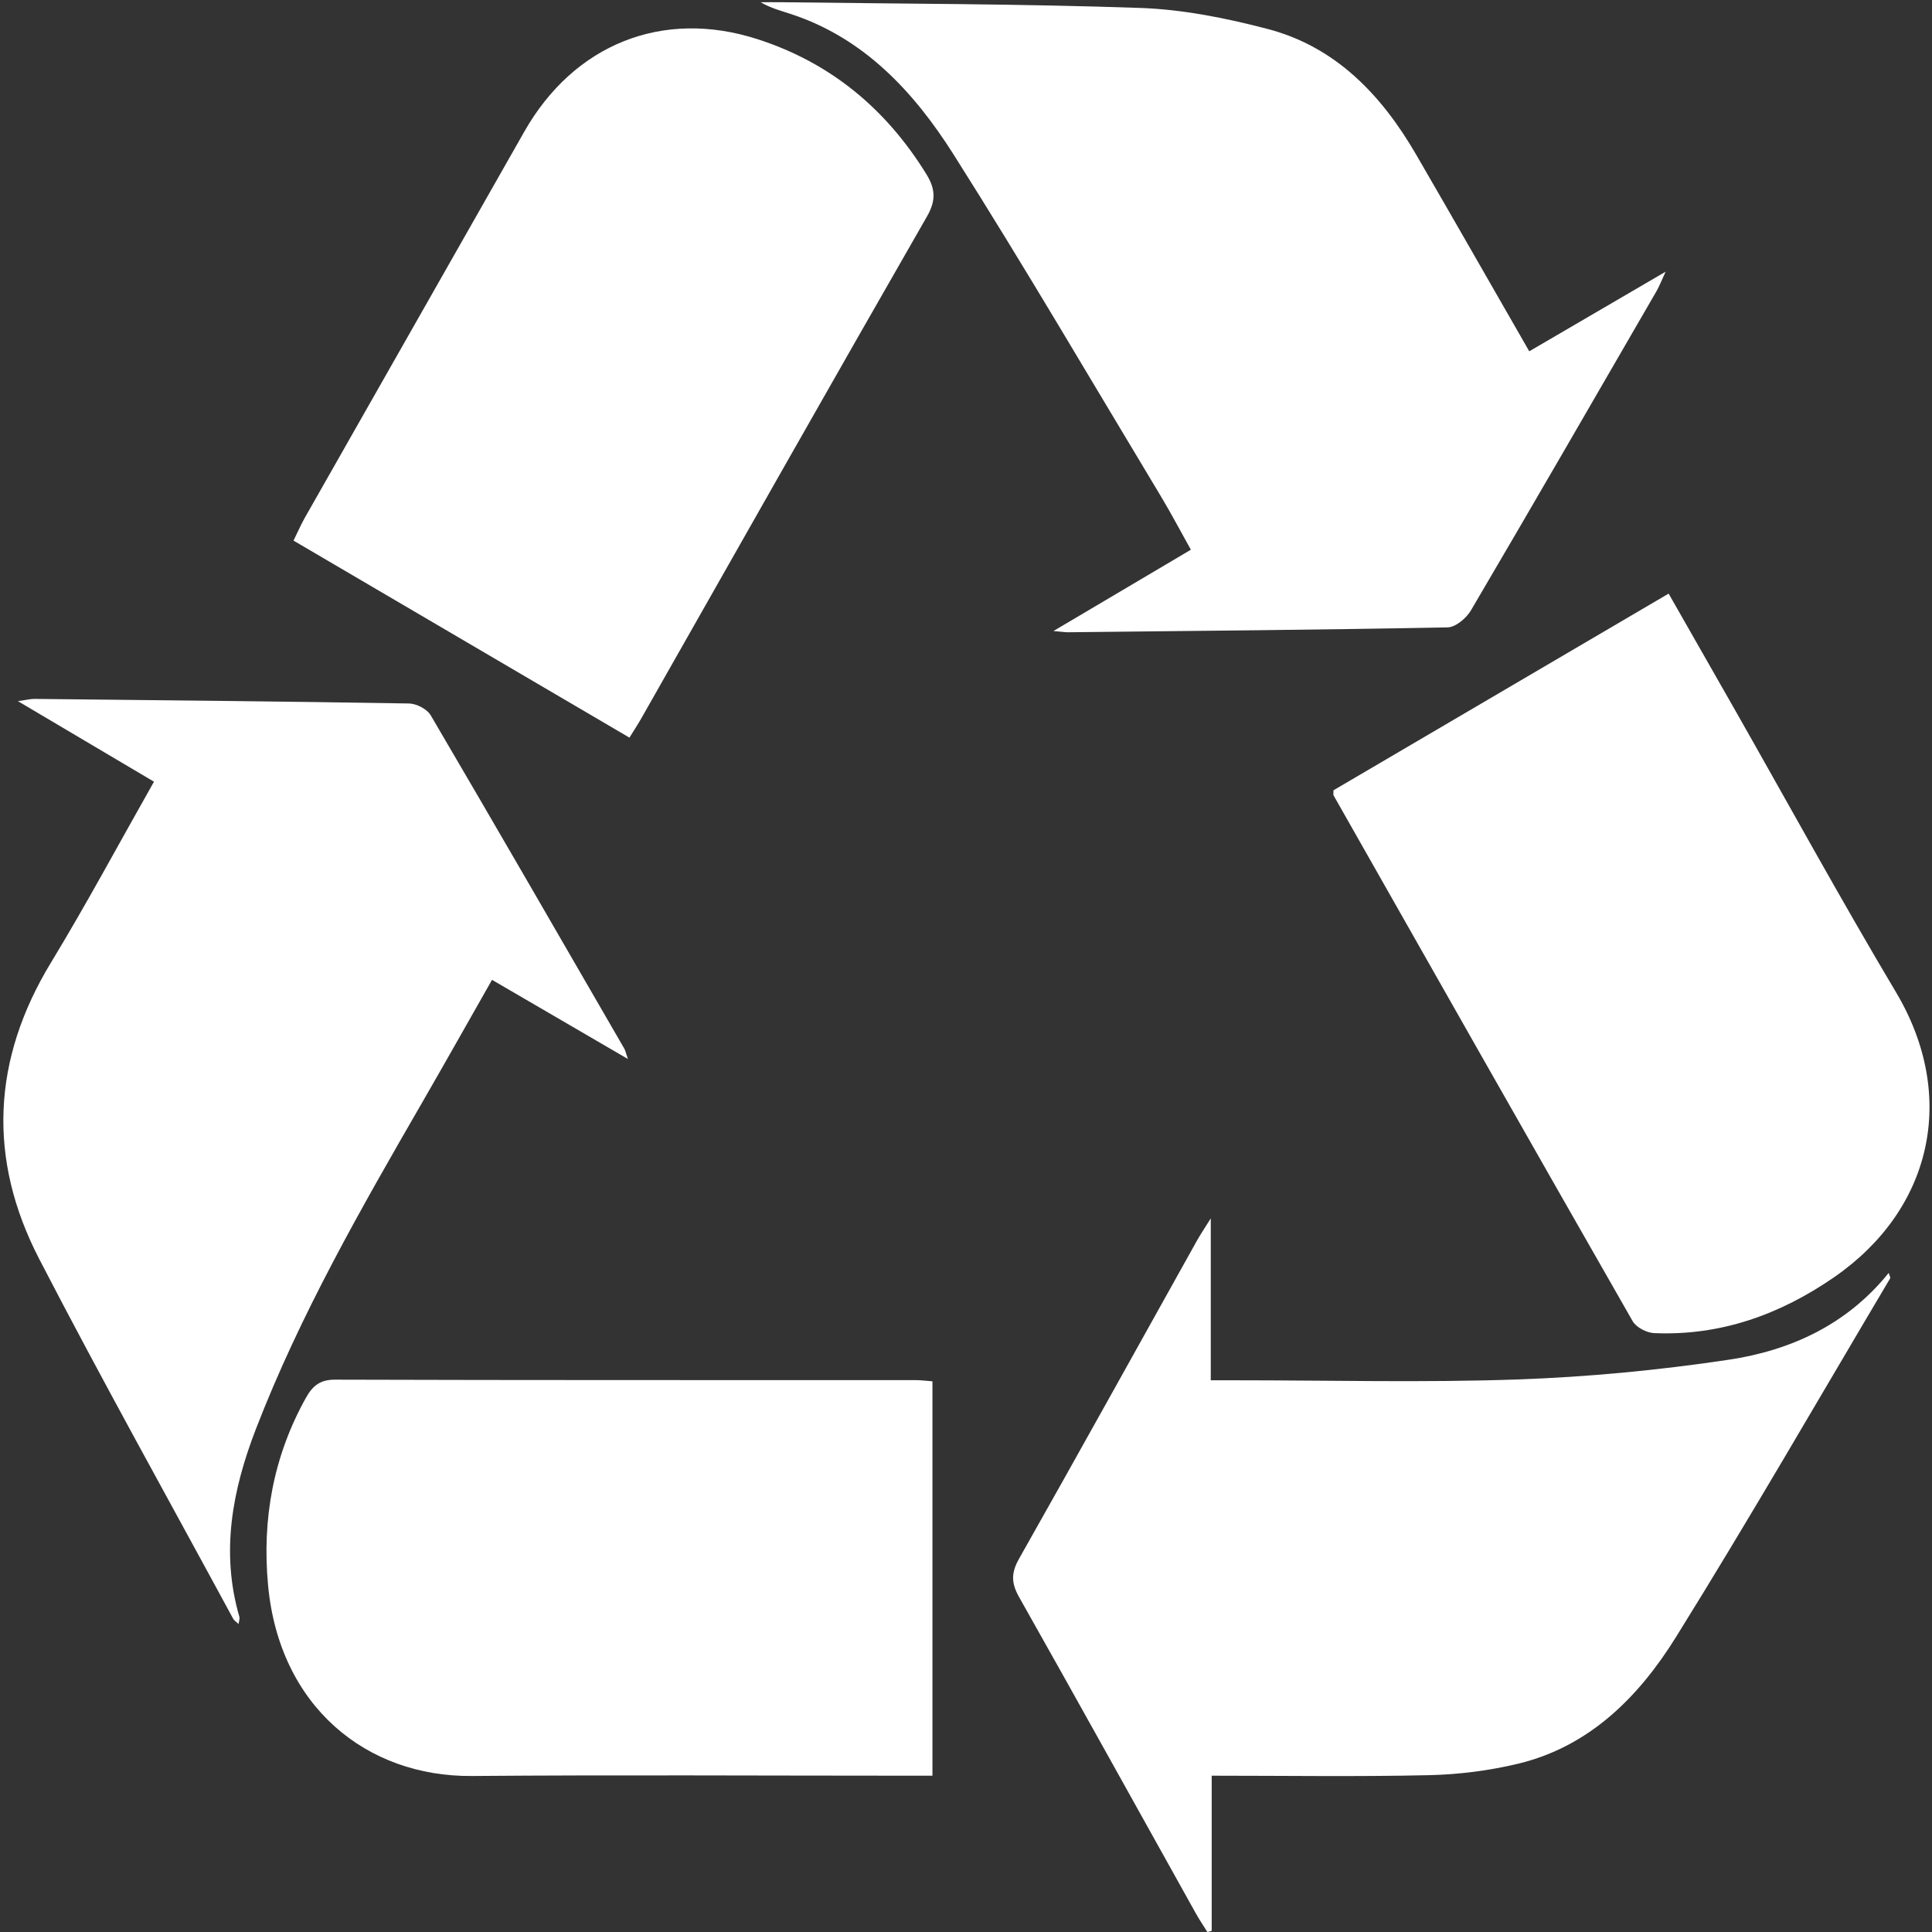
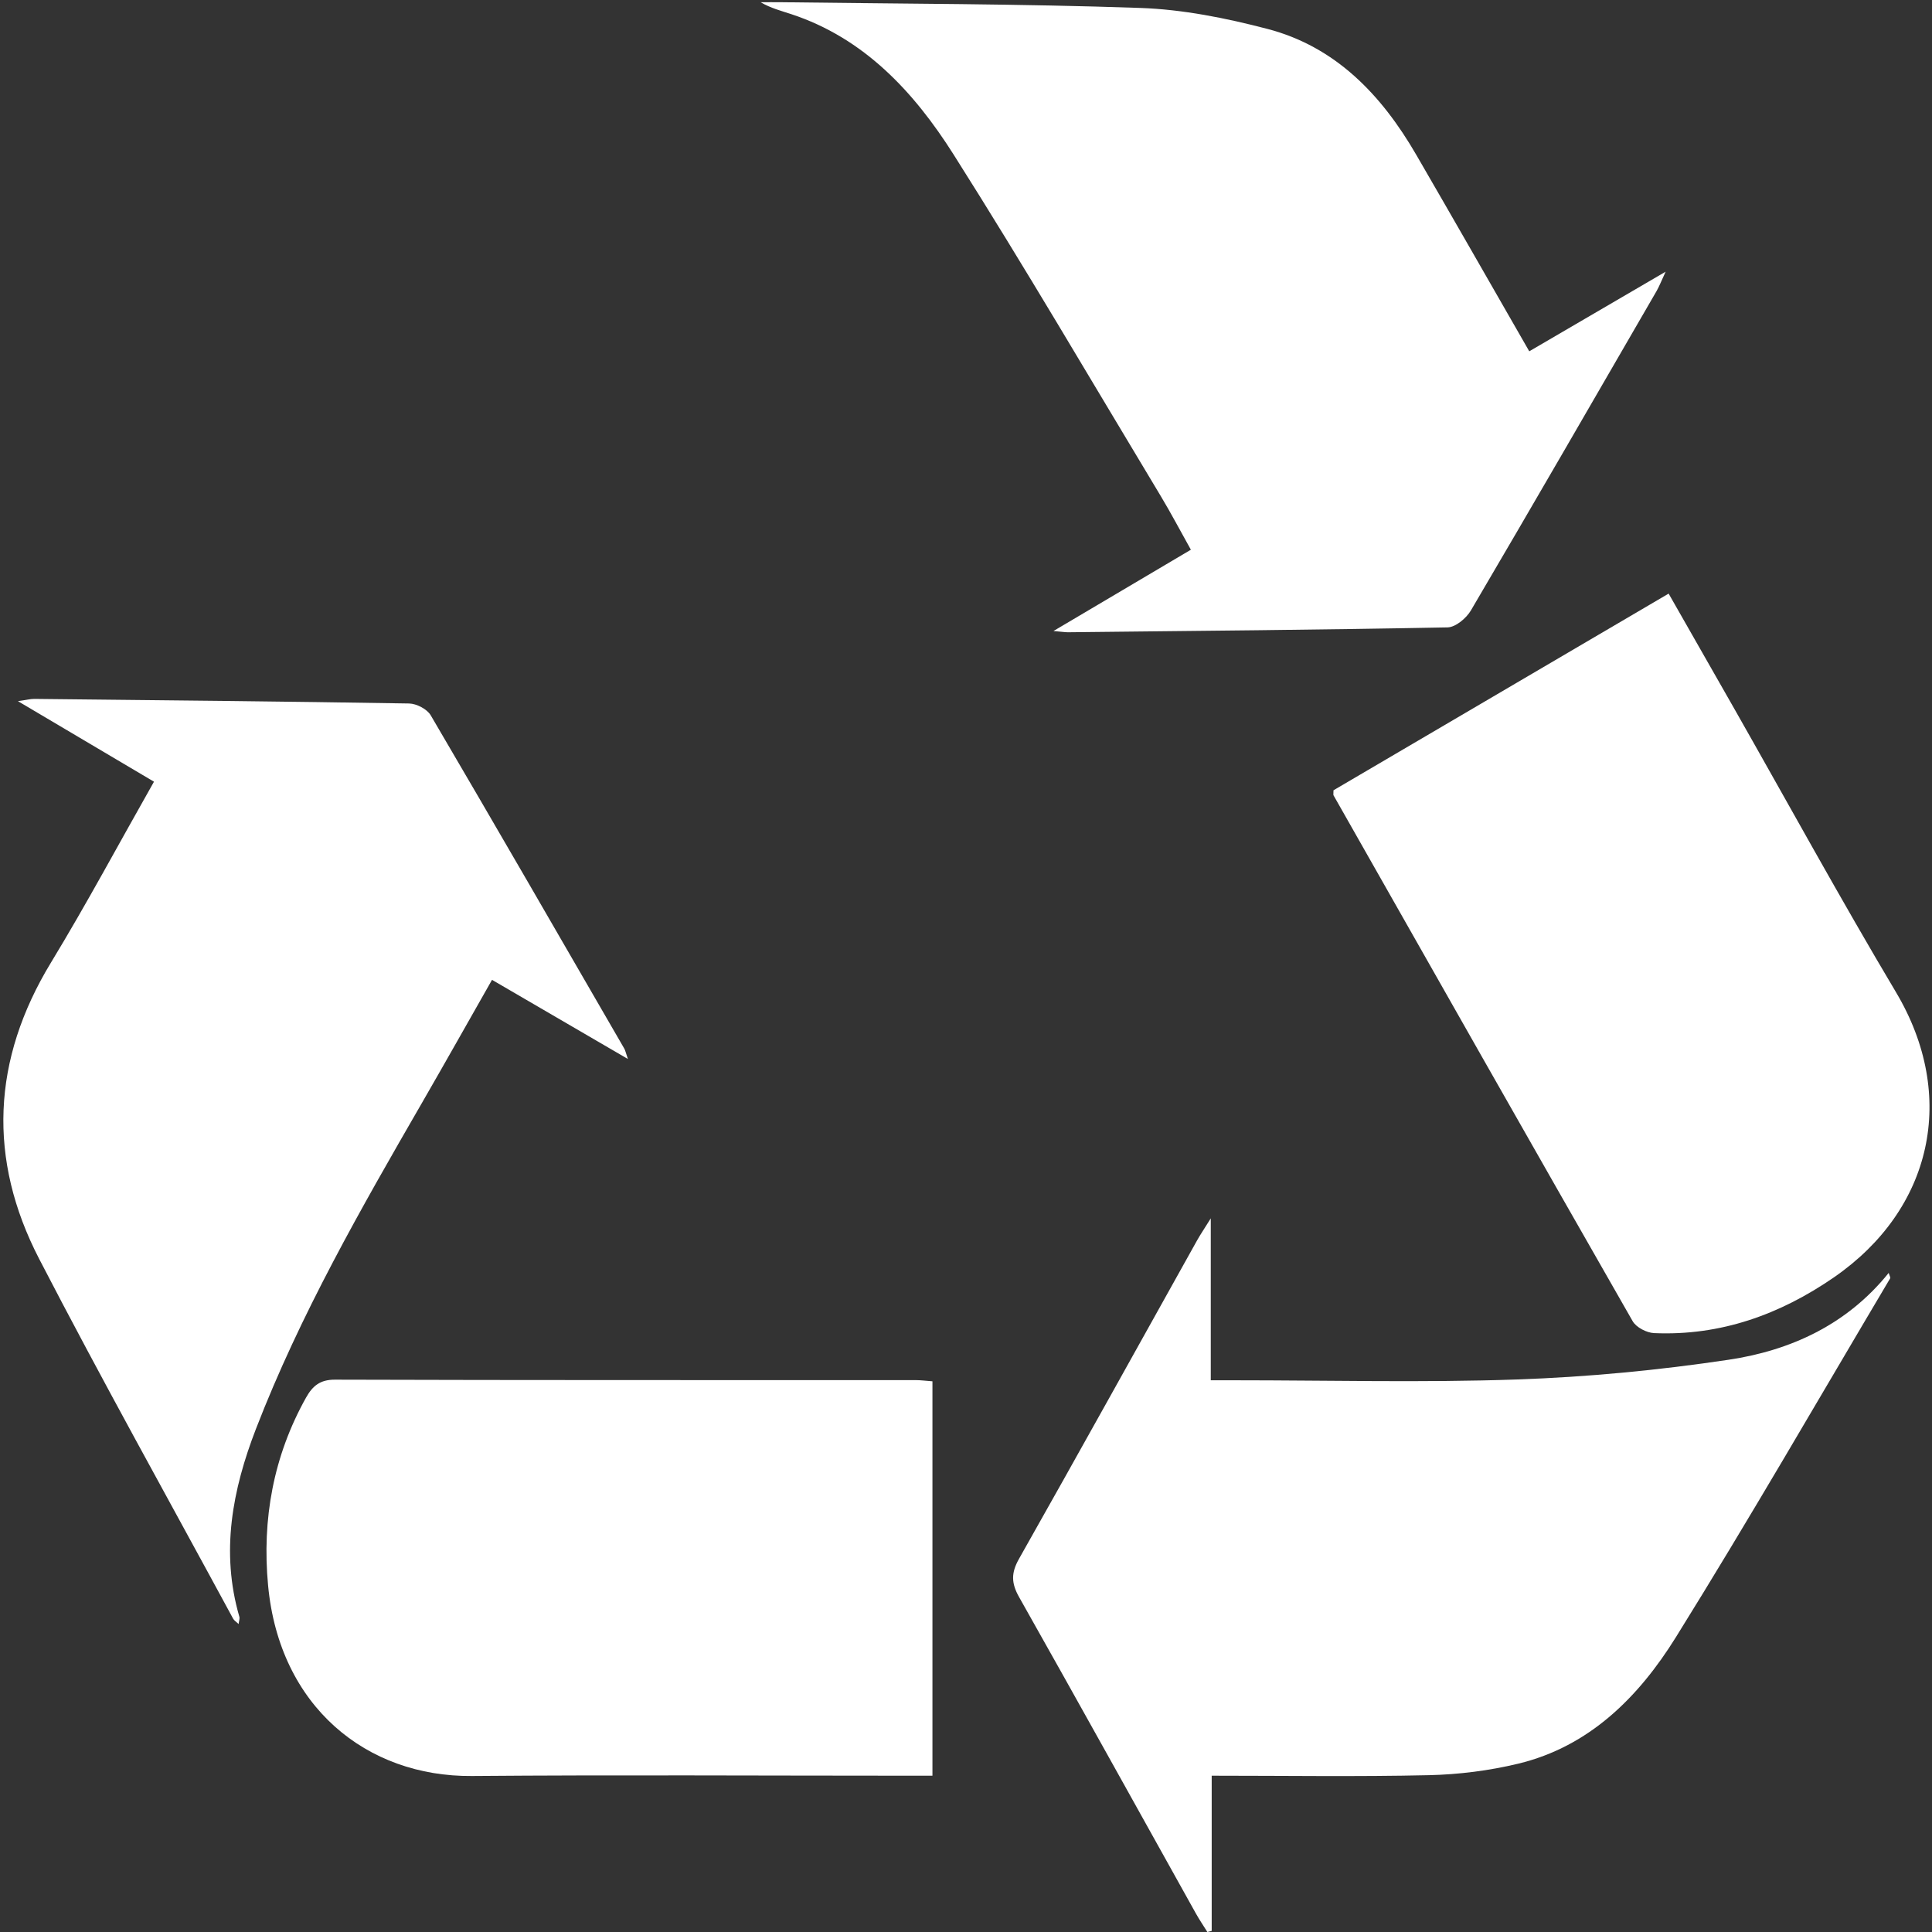
<svg xmlns="http://www.w3.org/2000/svg" version="1.1" x="0px" y="0px" viewBox="0 0 144 144" style="enable-background:new 0 0 144 144;" xml:space="preserve">
  <rect x="0" y="0" width="144" height="144" fill="#333333" stroke="none" />
  <g id="landscaping">
</g>
  <g id="indoor_1_">
    <g id="white-indoor">
	</g>
    <g id="indoor" style="display:none;">
	</g>
  </g>
  <g id="green">
    <g id="white-green">
      <path style="fill:#FFFFFF;" d="M88.761,40.973c-0.79-1.411-1.488-2.74-2.26-4.023c-5.119-8.499-10.128-17.071-15.435-25.448    C68.119,6.85,64.408,2.84,58.962,1.05c-0.749-0.246-1.515-0.442-2.272-0.885c0.527,0,1.053-0.006,1.58,0.001    c8.907,0.119,17.818,0.115,26.719,0.426c3.176,0.111,6.385,0.755,9.476,1.562c5.077,1.326,8.497,4.905,11.087,9.371    c2.795,4.818,5.556,9.656,8.43,14.659c3.295-1.924,6.55-3.824,10.165-5.934c-0.334,0.717-0.478,1.102-0.681,1.452    c-4.596,7.94-9.182,15.886-13.832,23.794c-0.343,0.584-1.142,1.254-1.741,1.266c-9.426,0.182-18.853,0.262-28.28,0.363    c-0.202,0.002-0.404-0.032-1.094-0.092C82.163,44.878,85.403,42.96,88.761,40.973z" />
      <path style="fill:#FFFFFF;" d="M90.244,90.809c0,4.263,0,8.028,0,12.069c0.681,0,1.228,0,1.775,0    c7.015,0,14.037,0.183,21.044-0.06c5.27-0.183,10.554-0.688,15.771-1.469c4.618-0.691,8.818-2.603,11.938-6.473    c0.063,0.213,0.146,0.341,0.113,0.398c-5.304,8.935-10.493,17.945-15.98,26.763c-2.77,4.451-6.443,8.142-11.753,9.419    c-2.161,0.52-4.418,0.805-6.64,0.855c-5.333,0.121-10.671,0.039-16.199,0.039c0,3.952,0,7.76,0,11.568    c-0.107,0.028-0.215,0.055-0.322,0.083c-0.287-0.461-0.594-0.911-0.859-1.386c-4.387-7.862-8.749-15.739-13.175-23.579    c-0.584-1.035-0.601-1.797-0.009-2.844c4.459-7.887,8.851-15.814,13.268-23.726C89.452,92.041,89.727,91.638,90.244,90.809z" />
      <path style="fill:#FFFFFF;" d="M17.785,121.046c-0.177-0.169-0.334-0.259-0.407-0.396c-4.836-8.929-9.788-17.796-14.456-26.814    C-0.93,86.395-0.6,78.981,3.8,71.743c2.647-4.355,5.057-8.859,7.677-13.48c-3.325-1.969-6.569-3.889-10.141-6.003    c0.644-0.091,0.935-0.171,1.226-0.168c9.309,0.097,18.618,0.186,27.926,0.342c0.555,0.009,1.341,0.414,1.615,0.88    c4.848,8.259,9.633,16.555,14.429,24.846c0.073,0.126,0.099,0.279,0.268,0.771c-3.523-2.052-6.775-3.947-10.128-5.899    c-1.764,3.1-3.466,6.128-5.202,9.136c-4.554,7.89-9.091,15.79-12.394,24.335c-1.752,4.533-2.643,9.166-1.236,14    C17.88,120.639,17.812,120.807,17.785,121.046z" />
      <path style="fill:#FFFFFF;" d="M124.37,44.244c1.658,2.907,3.267,5.72,4.869,8.536c4.017,7.062,7.92,14.194,12.075,21.171    c4.611,7.743,2.711,16.194-4.621,21.253c-4.035,2.784-8.469,4.372-13.404,4.158c-0.557-0.024-1.335-0.424-1.602-0.892    c-7.465-13.044-14.877-26.119-22.294-39.191c-0.024-0.042-0.003-0.109-0.003-0.376C107.614,54.077,115.931,49.196,124.37,44.244z" />
-       <path style="fill:#FFFFFF;" d="M46.916,54.979c-8.33-4.885-16.613-9.743-25.039-14.685c0.304-0.617,0.547-1.184,0.849-1.715    c5.448-9.594,10.902-19.185,16.357-28.775c3.703-6.509,10.306-9.162,17.371-6.886c5.413,1.743,9.567,5.164,12.583,10.049    c0.668,1.081,0.755,1.946,0.058,3.16c-7.14,12.437-14.199,24.924-21.283,37.394C47.557,53.971,47.271,54.403,46.916,54.979z" />
      <path style="fill:#FFFFFF;" d="M69.499,102.954c0,9.879,0,19.548,0,29.396c-0.702,0-1.318,0-1.934,0    c-10.801,0-21.602-0.066-32.402,0.022c-7.829,0.064-14.335-5.158-15.182-14.212c-0.46-4.925,0.394-9.636,2.83-13.991    c0.486-0.868,1.044-1.341,2.152-1.337c14.42,0.044,28.84,0.029,43.26,0.033C68.615,102.865,69.006,102.918,69.499,102.954z" />
    </g>
    <g id="livingGreen" style="display:none;">
      <g style="display:inline;">
        <path style="fill:#46A6DD;" d="M88.761,40.973c-0.79-1.411-1.488-2.74-2.26-4.023c-5.119-8.499-10.128-17.071-15.435-25.448     C68.119,6.85,64.408,2.84,58.962,1.05c-0.749-0.246-1.515-0.442-2.272-0.885c0.527,0,1.053-0.006,1.58,0.001     c8.907,0.119,17.818,0.115,26.719,0.426c3.176,0.111,6.385,0.755,9.476,1.562c5.077,1.326,8.497,4.905,11.087,9.371     c2.795,4.818,5.556,9.656,8.43,14.659c3.295-1.924,6.55-3.824,10.165-5.934c-0.334,0.717-0.478,1.102-0.681,1.452     c-4.596,7.94-9.182,15.886-13.832,23.794c-0.343,0.584-1.142,1.254-1.741,1.266c-9.426,0.182-18.853,0.262-28.28,0.363     c-0.202,0.002-0.404-0.032-1.094-0.092C82.163,44.878,85.403,42.96,88.761,40.973z" />
        <path style="fill:#46A6DD;" d="M90.244,90.809c0,4.263,0,8.028,0,12.069c0.681,0,1.228,0,1.775,0     c7.015,0,14.037,0.183,21.044-0.06c5.27-0.183,10.554-0.688,15.771-1.469c4.618-0.691,8.818-2.603,11.938-6.473     c0.063,0.213,0.146,0.341,0.113,0.398c-5.304,8.935-10.493,17.945-15.98,26.763c-2.77,4.451-6.443,8.142-11.753,9.419     c-2.161,0.52-4.418,0.805-6.64,0.855c-5.333,0.121-10.671,0.039-16.199,0.039c0,3.952,0,7.76,0,11.568     c-0.107,0.028-0.215,0.055-0.322,0.083c-0.287-0.461-0.594-0.911-0.859-1.386c-4.387-7.862-8.749-15.739-13.175-23.579     c-0.584-1.035-0.601-1.797-0.009-2.844c4.459-7.887,8.851-15.814,13.268-23.726C89.452,92.041,89.727,91.638,90.244,90.809z" />
        <path style="fill:#46A6DD;" d="M17.785,121.046c-0.177-0.169-0.334-0.259-0.407-0.396c-4.836-8.929-9.788-17.796-14.456-26.814     C-0.93,86.395-0.6,78.981,3.8,71.743c2.647-4.355,5.057-8.859,7.677-13.48c-3.325-1.969-6.569-3.889-10.141-6.003     c0.644-0.091,0.935-0.171,1.226-0.168c9.309,0.097,18.618,0.186,27.926,0.342c0.555,0.009,1.341,0.414,1.615,0.88     c4.848,8.259,9.633,16.555,14.429,24.846c0.073,0.126,0.099,0.279,0.268,0.771c-3.523-2.052-6.775-3.947-10.128-5.899     c-1.764,3.1-3.466,6.128-5.202,9.136c-4.554,7.89-9.091,15.79-12.394,24.335c-1.752,4.533-2.643,9.166-1.236,14     C17.88,120.639,17.812,120.807,17.785,121.046z" />
        <path style="fill:#46A6DD;" d="M124.37,44.244c1.658,2.907,3.267,5.72,4.869,8.536c4.017,7.062,7.92,14.194,12.075,21.171     c4.611,7.743,2.711,16.194-4.621,21.253c-4.035,2.784-8.469,4.372-13.404,4.158c-0.557-0.024-1.335-0.424-1.602-0.892     c-7.465-13.044-14.877-26.119-22.294-39.191c-0.024-0.042-0.003-0.109-0.003-0.376C107.614,54.077,115.931,49.196,124.37,44.244z     " />
-         <path style="fill:#46A6DD;" d="M46.916,54.979c-8.33-4.885-16.613-9.743-25.039-14.685c0.304-0.617,0.547-1.184,0.849-1.715     c5.448-9.594,10.902-19.185,16.357-28.775c3.703-6.509,10.306-9.162,17.371-6.886c5.413,1.743,9.567,5.164,12.583,10.049     c0.668,1.081,0.755,1.946,0.058,3.16c-7.14,12.437-14.199,24.924-21.283,37.394C47.557,53.971,47.271,54.403,46.916,54.979z" />
+         <path style="fill:#46A6DD;" d="M46.916,54.979c-8.33-4.885-16.613-9.743-25.039-14.685c0.304-0.617,0.547-1.184,0.849-1.715     c5.448-9.594,10.902-19.185,16.357-28.775c3.703-6.509,10.306-9.162,17.371-6.886c5.413,1.743,9.567,5.164,12.583,10.049     c0.668,1.081,0.755,1.946,0.058,3.16c-7.14,12.437-14.199,24.924-21.283,37.394z" />
        <path style="fill:#46A6DD;" d="M69.499,102.954c0,9.879,0,19.548,0,29.396c-0.702,0-1.318,0-1.934,0     c-10.801,0-21.602-0.066-32.402,0.022c-7.829,0.064-14.335-5.158-15.182-14.212c-0.46-4.925,0.394-9.636,2.83-13.991     c0.486-0.868,1.044-1.341,2.152-1.337c14.42,0.044,28.84,0.029,43.26,0.033C68.615,102.865,69.006,102.918,69.499,102.954z" />
      </g>
    </g>
  </g>
  <g id="outdoor">
</g>
  <g id="fireWater_1_">
    <g id="white-fire-water">
	</g>
    <g id="fireWater" style="display:none;">
      <g id="water" style="display:inline;">
		</g>
      <g id="fire" style="display:inline;">
		</g>
    </g>
  </g>
  <g id="pool">
    <g id="naturalPool" style="display:none;">
	</g>
  </g>
</svg>